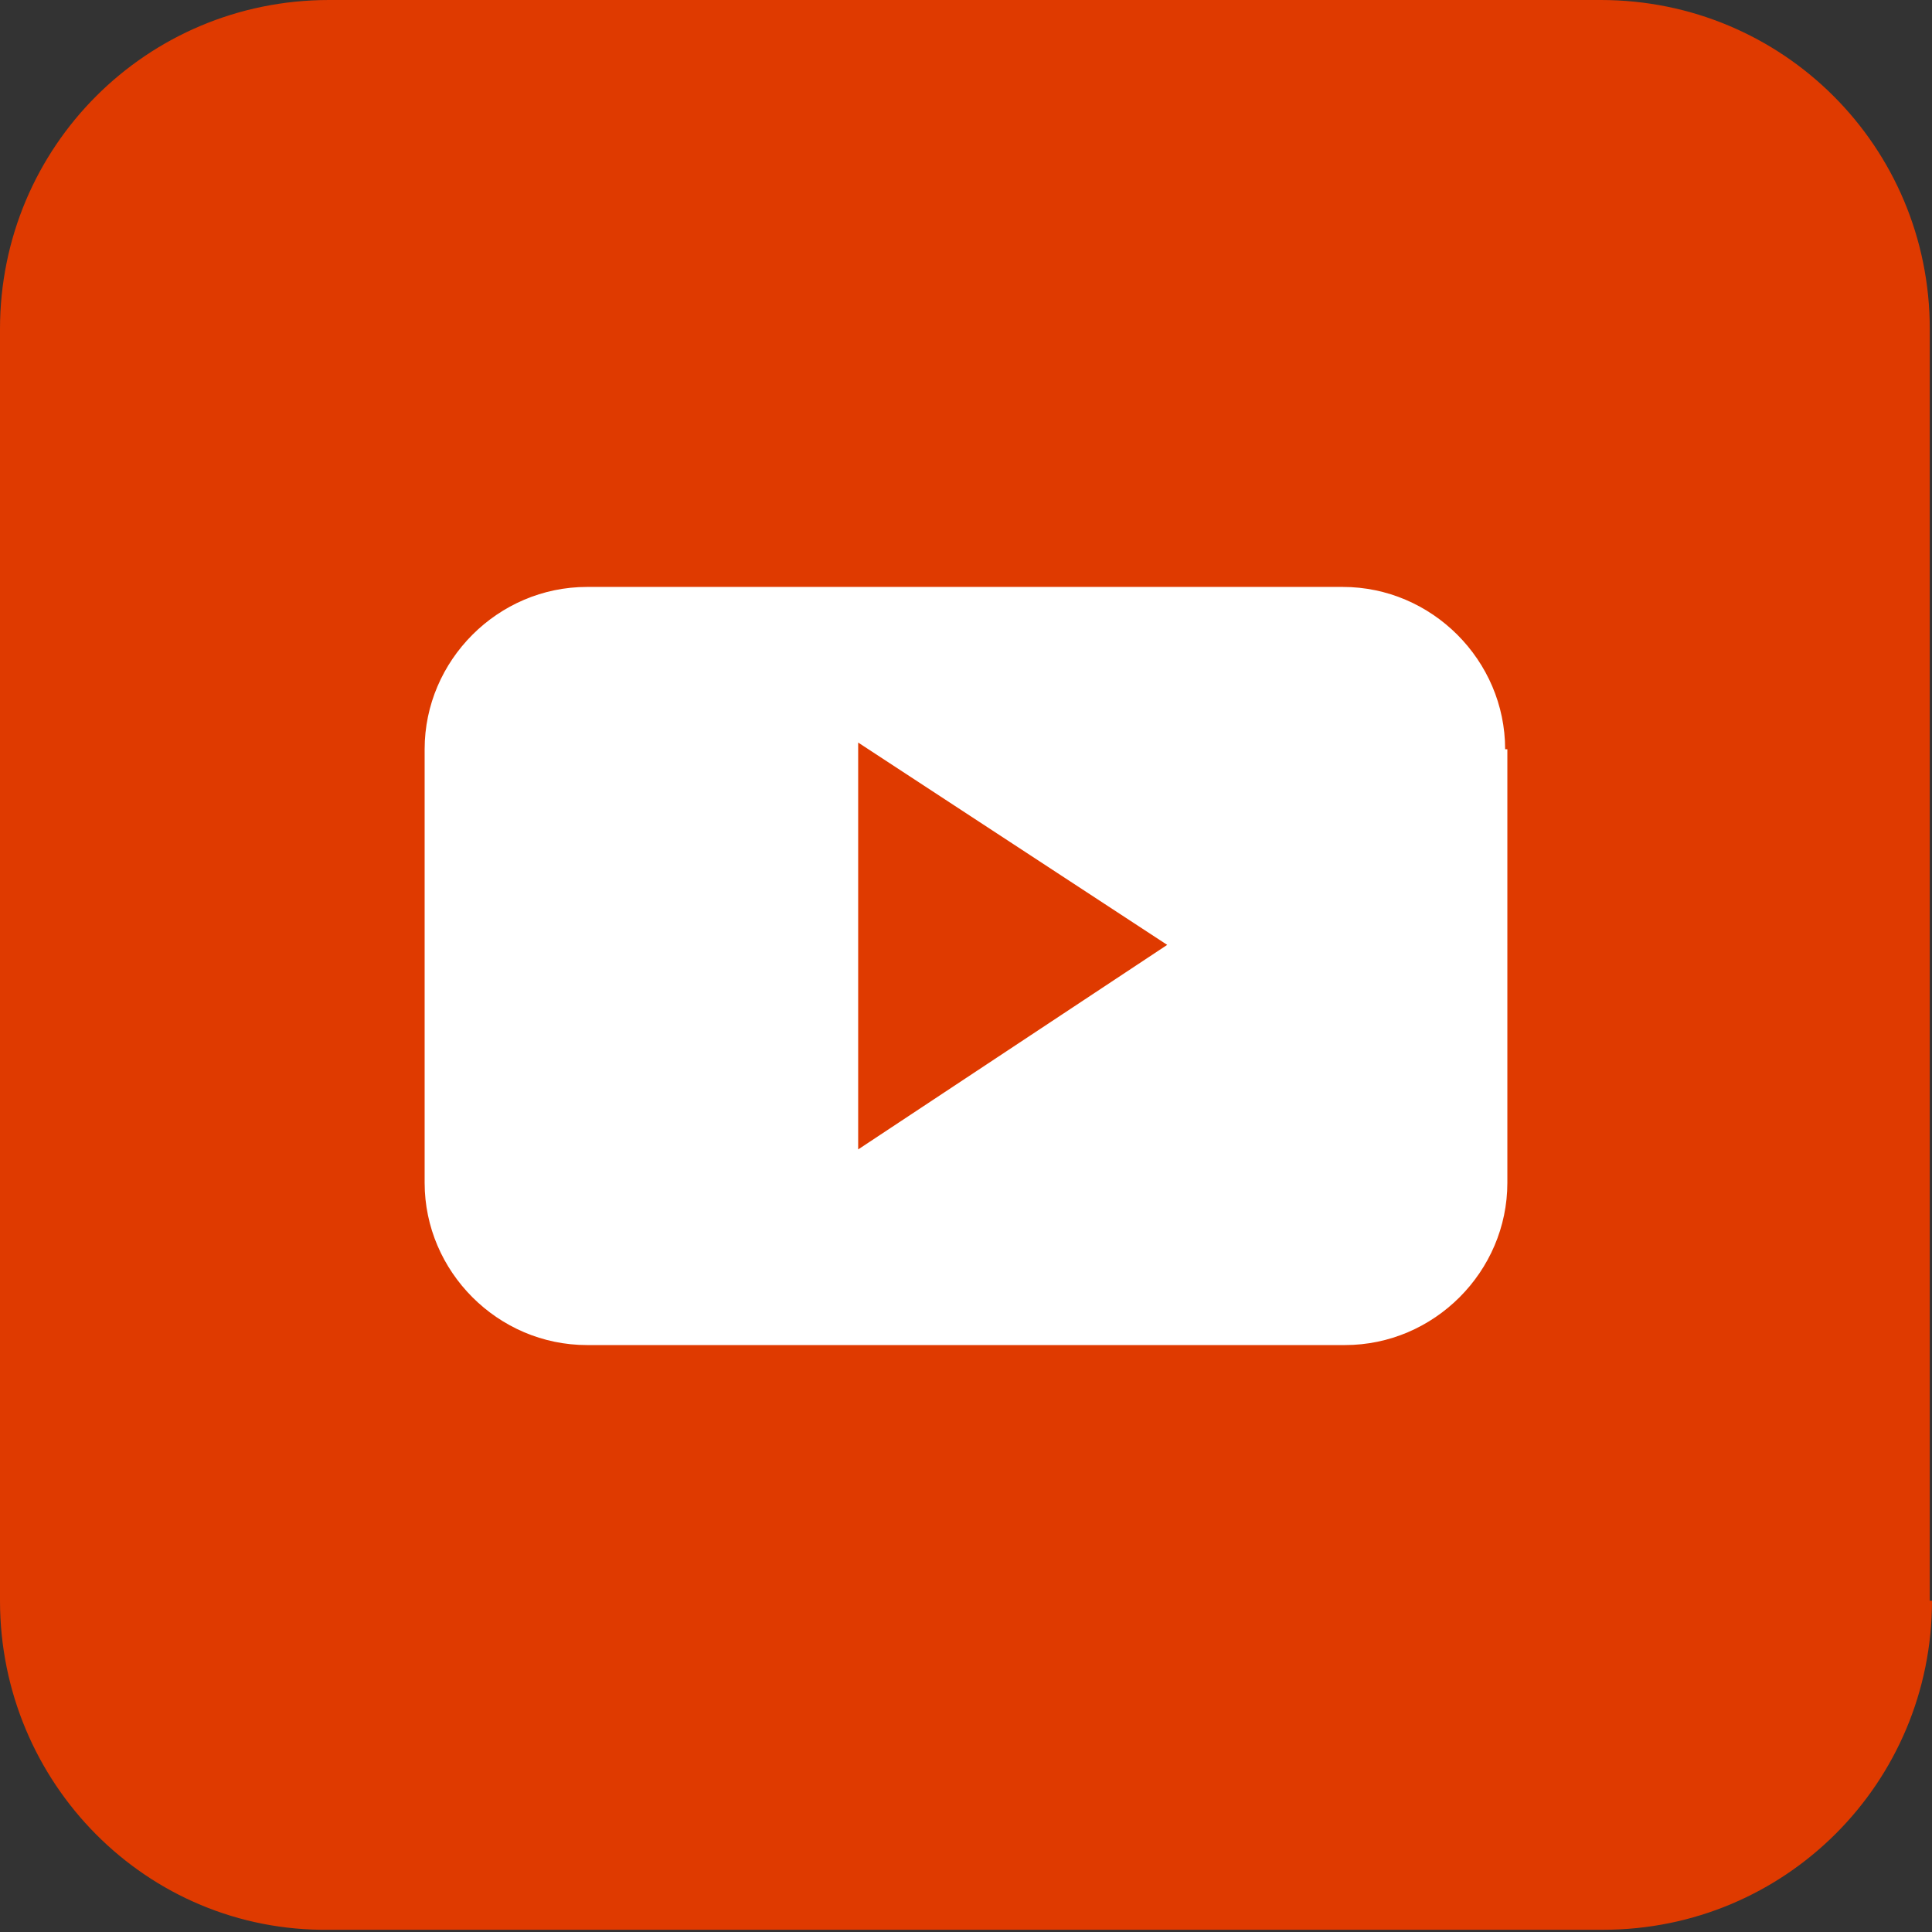
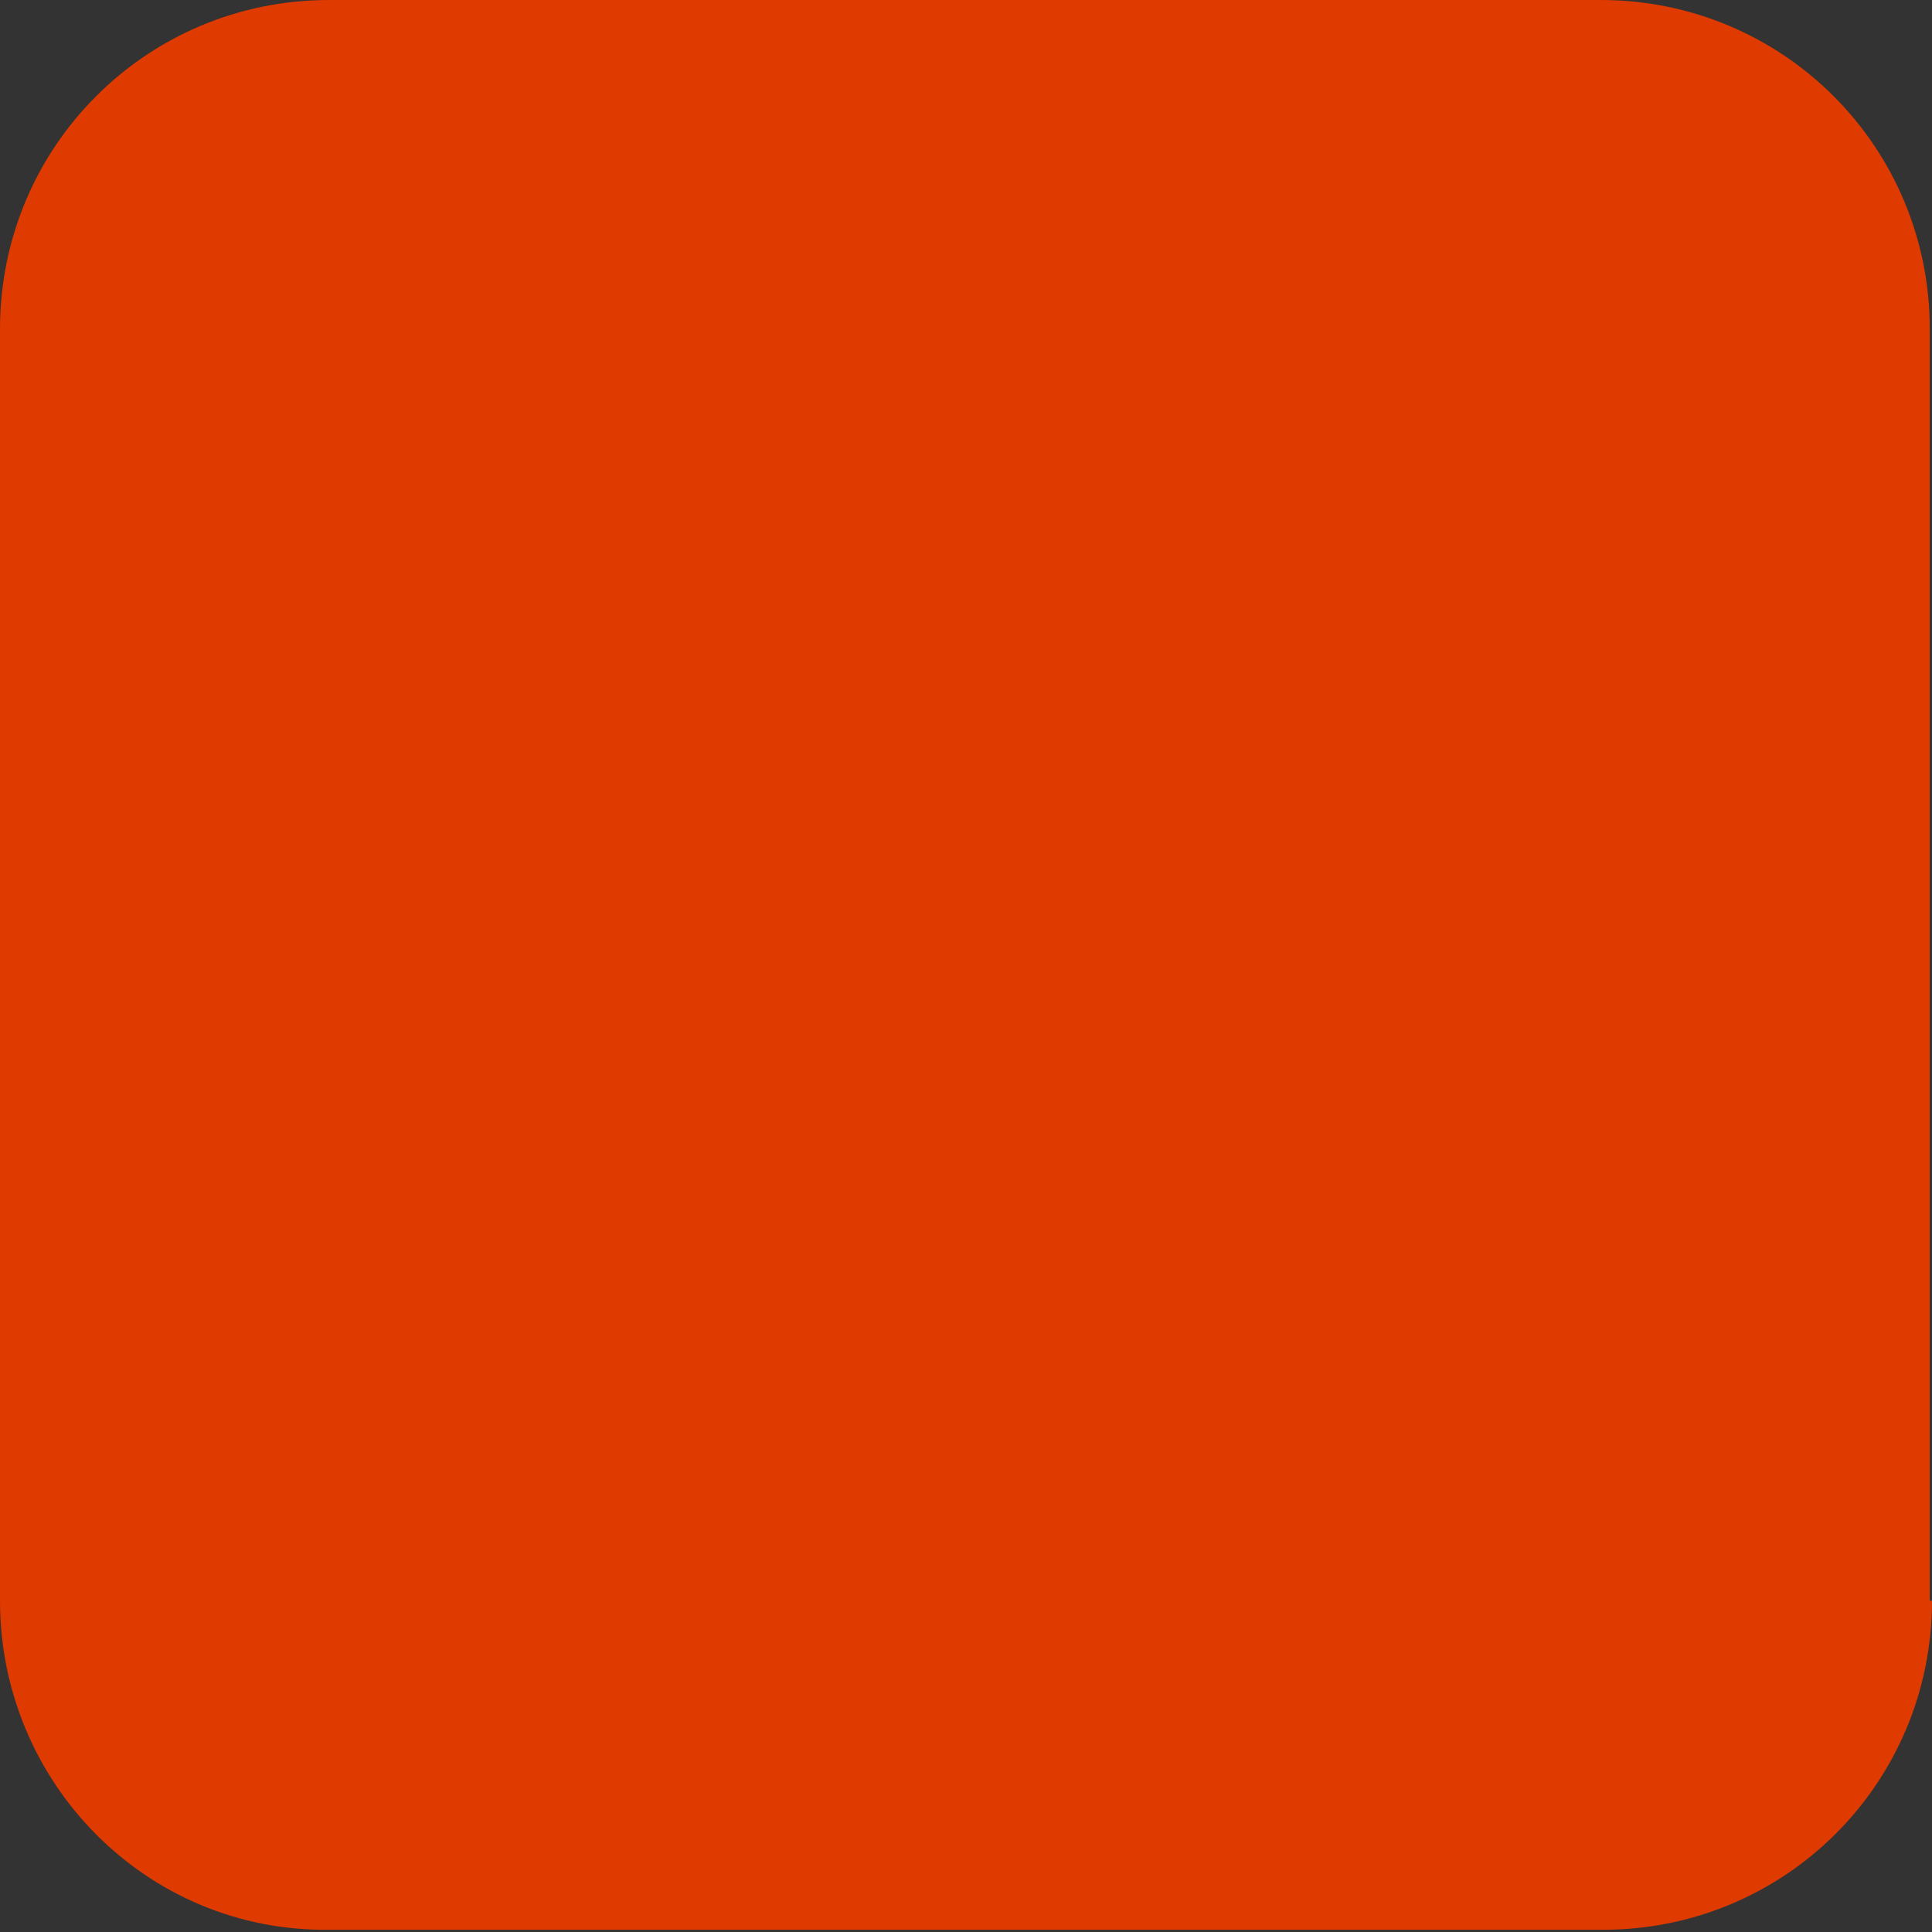
<svg xmlns="http://www.w3.org/2000/svg" viewBox="0 0 86.9 86.9">
  <rect x="0" y="0" width="86.9" height="86.9" fill="#333333" stroke="none" />
  <path d="M86.9 72c0 8.2-6.6 14.8-14.8 14.8H14.8C6.6 86.9 0 80.2 0 72V14.8C0 6.6 6.6 0 14.8 0H72c8.2 0 14.8 6.6 14.8 14.8V72z" fill="#df3a00" />
-   <path d="M67.7 33.7c0-4-3.3-7.3-7.3-7.3h-34c-4 0-7.3 3.3-7.3 7.3v19.5c0 4 3.3 7.3 7.3 7.3h34.1c4 0 7.3-3.3 7.3-7.3V33.7zm-29.1 18V33.4l13.9 9.1-13.9 9.2zm0 0" fill-rule="evenodd" clip-rule="evenodd" fill="#fff" />
</svg>